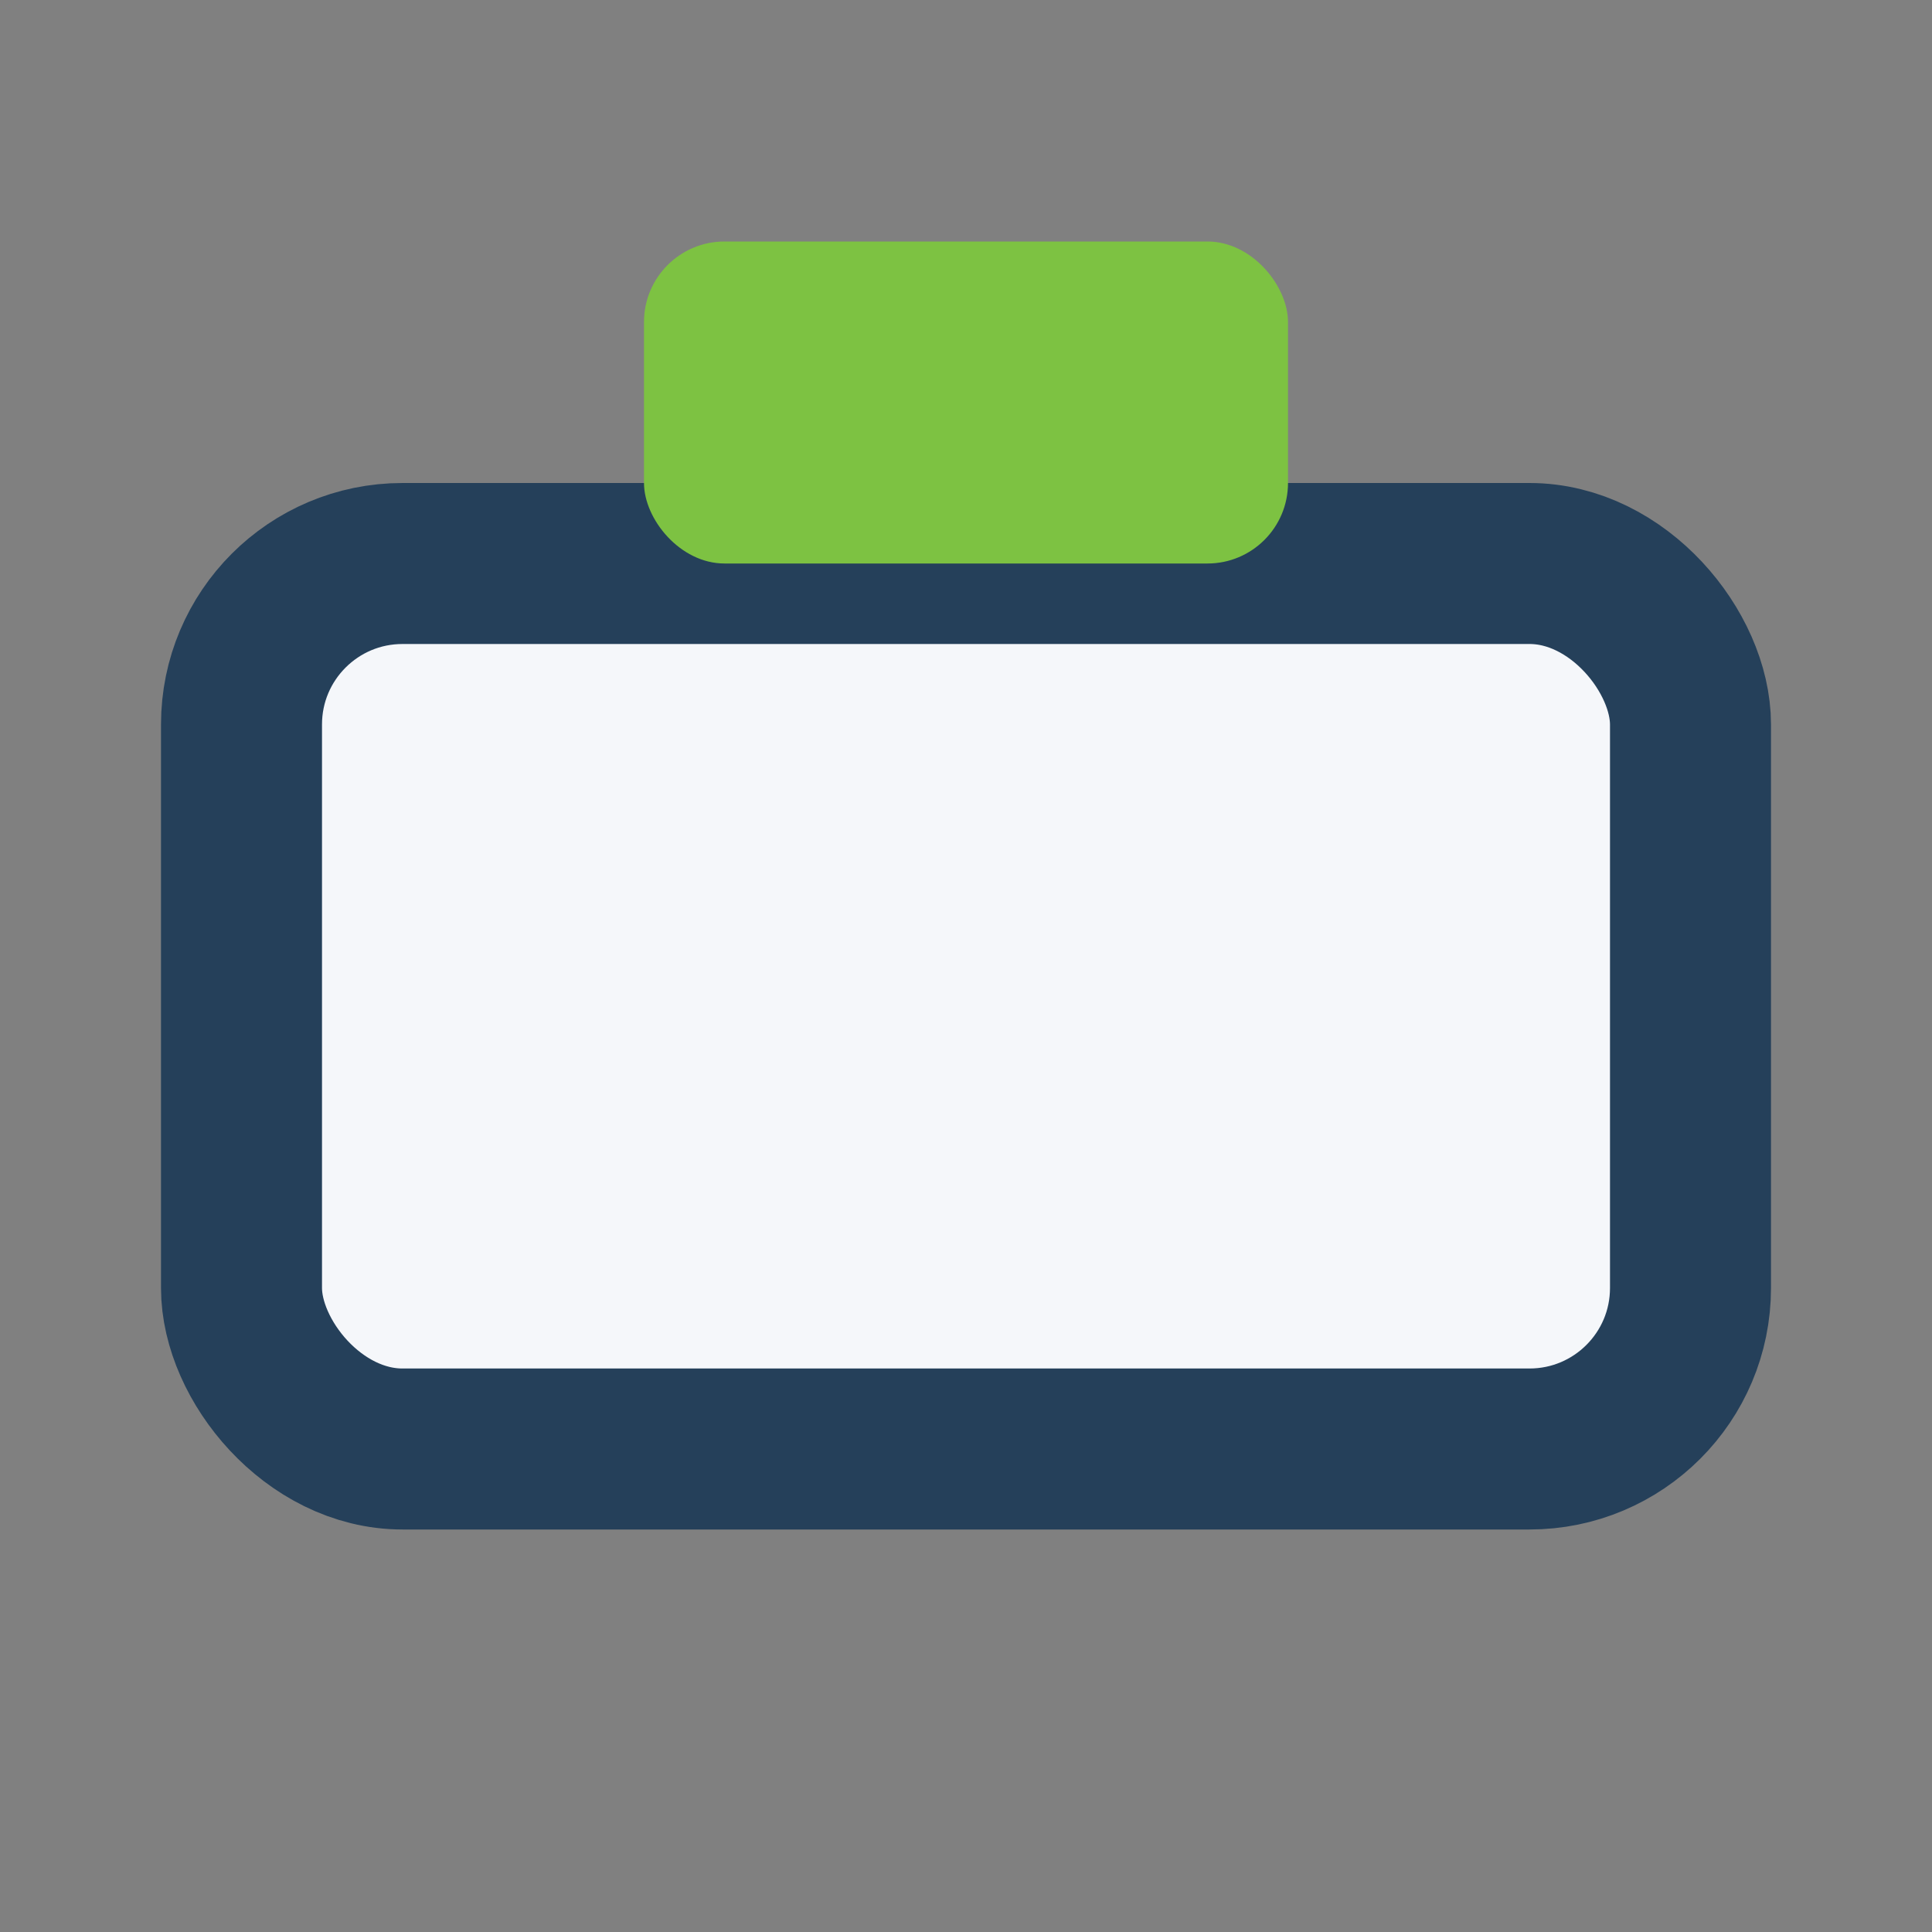
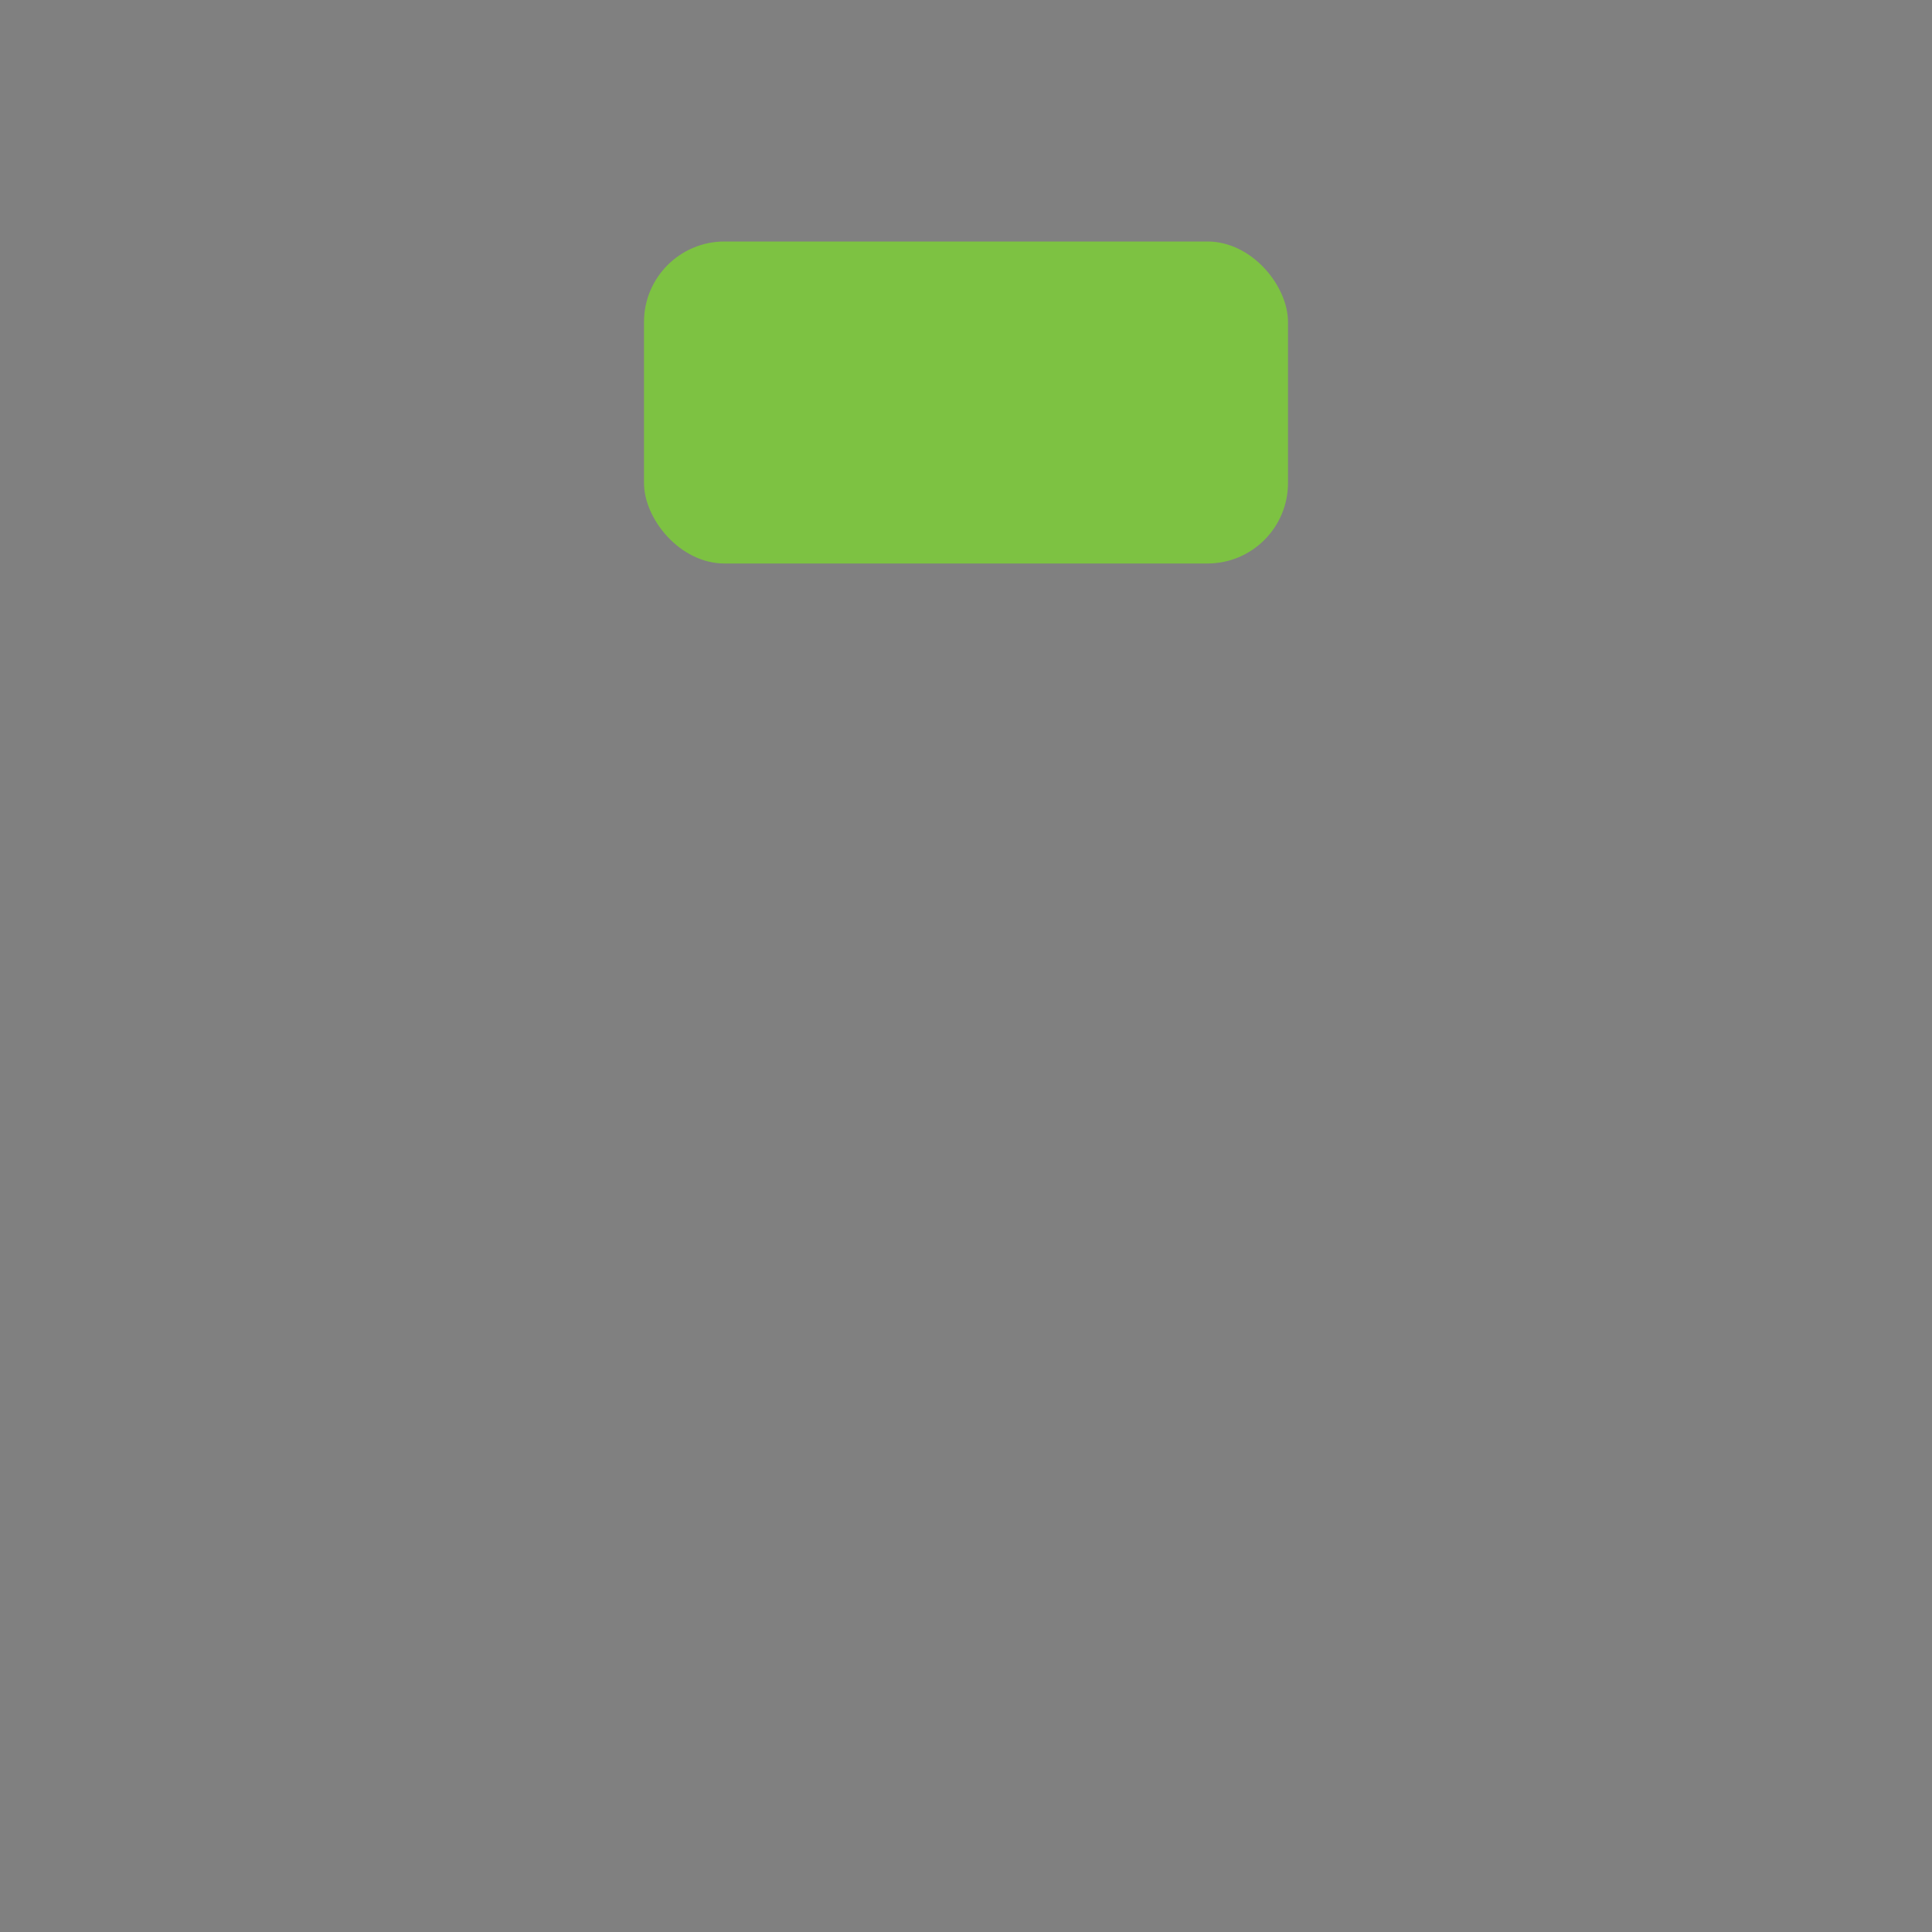
<svg xmlns="http://www.w3.org/2000/svg" width="24" height="24" viewBox="0 0 24 24">
  <rect x="0" y="0" width="24" height="24" fill="#808080" stroke="none" />
-   <rect x="3" y="7" width="18" height="11" rx="2" fill="#F5F7FA" stroke="#25405A" stroke-width="2" />
  <rect x="8" y="3" width="8" height="4" rx="1" fill="#7DC242" />
</svg>